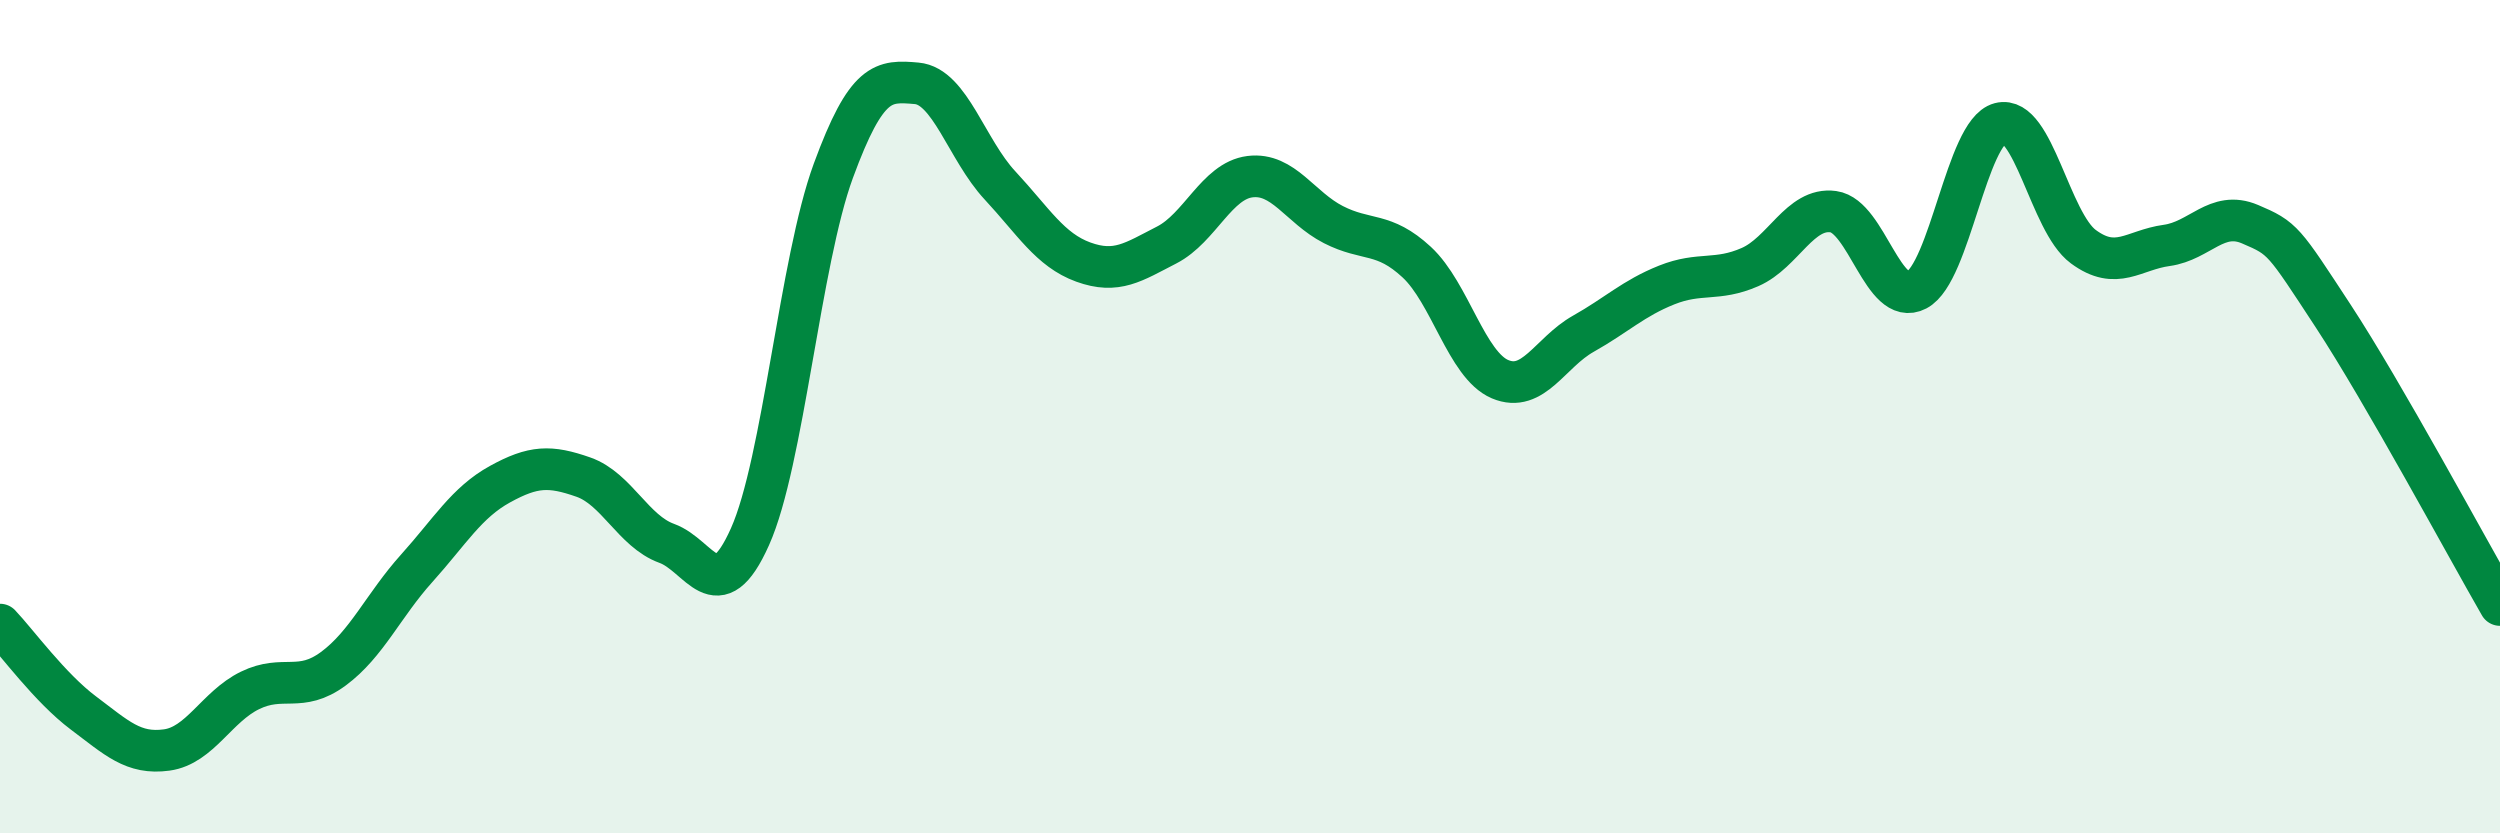
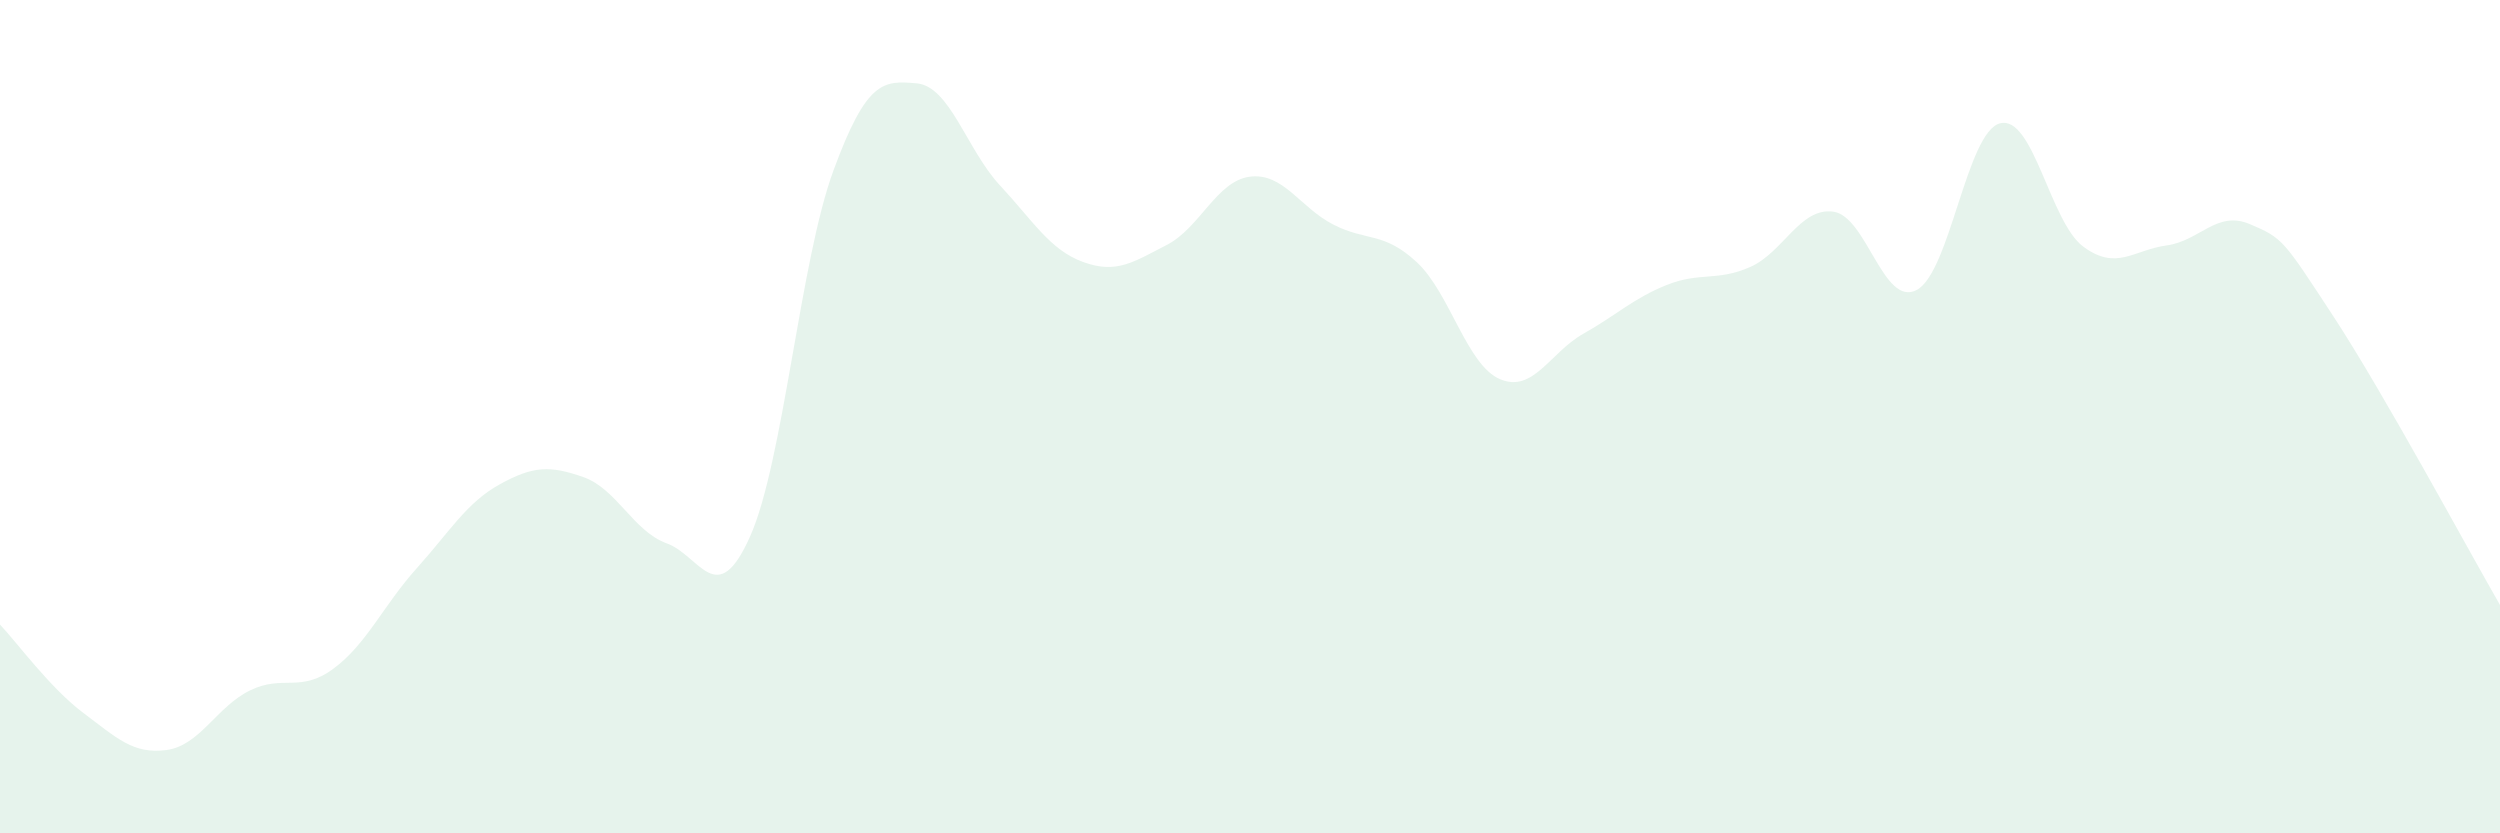
<svg xmlns="http://www.w3.org/2000/svg" width="60" height="20" viewBox="0 0 60 20">
  <path d="M 0,14.99 C 0.4,15.41 1.2,16.51 2,17.11 C 2.8,17.71 3.2,18.11 4,18 C 4.8,17.89 5.2,16.96 6,16.57 C 6.8,16.18 7.2,16.64 8,16.05 C 8.8,15.46 9.2,14.53 10,13.64 C 10.8,12.75 11.2,12.06 12,11.62 C 12.8,11.18 13.2,11.17 14,11.45 C 14.8,11.73 15.2,12.75 16,13.04 C 16.8,13.33 17.2,14.67 18,12.88 C 18.8,11.09 19.2,6.28 20,4.1 C 20.8,1.92 21.2,1.93 22,2 C 22.8,2.07 23.2,3.59 24,4.45 C 24.8,5.31 25.2,6 26,6.29 C 26.8,6.58 27.2,6.29 28,5.88 C 28.8,5.47 29.2,4.34 30,4.24 C 30.8,4.14 31.2,4.98 32,5.39 C 32.8,5.8 33.2,5.55 34,6.29 C 34.8,7.03 35.2,8.76 36,9.1 C 36.8,9.44 37.2,8.46 38,8.01 C 38.8,7.56 39.2,7.16 40,6.84 C 40.8,6.52 41.2,6.76 42,6.41 C 42.8,6.06 43.2,4.97 44,5.08 C 44.8,5.19 45.2,7.38 46,6.96 C 46.8,6.54 47.2,3.17 48,2.96 C 48.8,2.75 49.2,5.33 50,5.92 C 50.8,6.51 51.2,6 52,5.89 C 52.8,5.78 53.2,5.04 54,5.38 C 54.8,5.72 54.8,5.76 56,7.59 C 57.2,9.42 59.2,13.13 60,14.52L60 20L0 20Z" fill="#008740" opacity="0.1" stroke-linecap="round" stroke-linejoin="round" />
-   <path d="M 0,14.99 C 0.4,15.41 1.2,16.51 2,17.11 C 2.8,17.71 3.2,18.11 4,18 C 4.8,17.89 5.2,16.96 6,16.57 C 6.8,16.18 7.2,16.64 8,16.05 C 8.8,15.46 9.2,14.53 10,13.64 C 10.8,12.75 11.2,12.06 12,11.62 C 12.8,11.18 13.2,11.17 14,11.45 C 14.8,11.73 15.2,12.75 16,13.04 C 16.8,13.33 17.2,14.67 18,12.88 C 18.8,11.09 19.2,6.28 20,4.1 C 20.8,1.92 21.2,1.93 22,2 C 22.8,2.07 23.2,3.59 24,4.45 C 24.8,5.31 25.2,6 26,6.29 C 26.8,6.58 27.2,6.29 28,5.88 C 28.8,5.47 29.2,4.34 30,4.24 C 30.8,4.14 31.2,4.98 32,5.39 C 32.8,5.8 33.2,5.55 34,6.29 C 34.8,7.03 35.2,8.76 36,9.1 C 36.8,9.44 37.2,8.46 38,8.01 C 38.8,7.56 39.2,7.16 40,6.84 C 40.8,6.52 41.2,6.76 42,6.41 C 42.8,6.06 43.2,4.97 44,5.08 C 44.8,5.19 45.2,7.38 46,6.96 C 46.8,6.54 47.2,3.17 48,2.96 C 48.8,2.75 49.2,5.33 50,5.92 C 50.8,6.51 51.2,6 52,5.89 C 52.8,5.78 53.2,5.04 54,5.38 C 54.8,5.72 54.8,5.76 56,7.59 C 57.2,9.42 59.2,13.13 60,14.52" stroke="#008740" stroke-width="1" fill="none" stroke-linecap="round" stroke-linejoin="round" />
</svg>